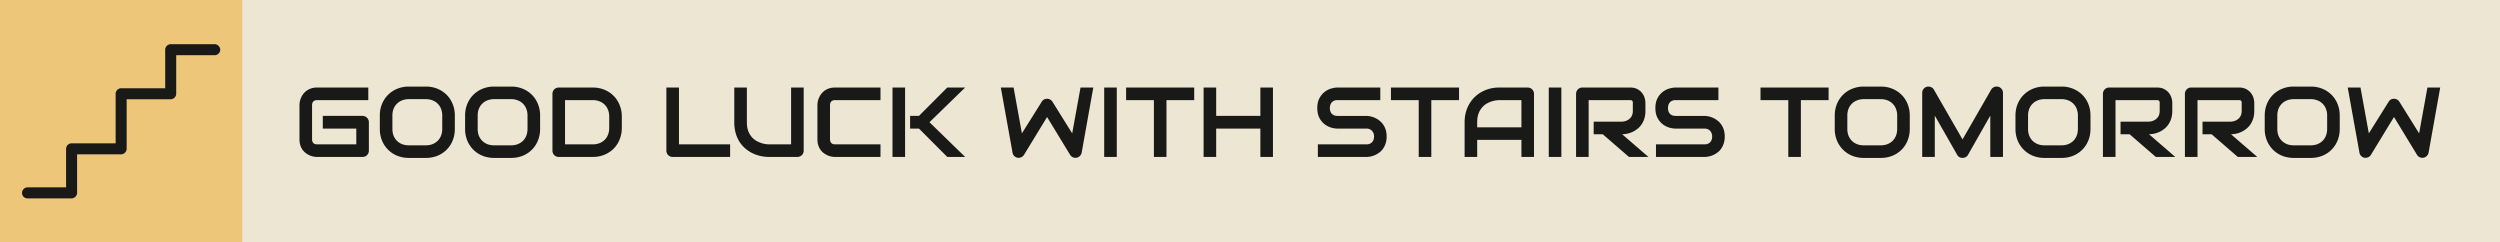
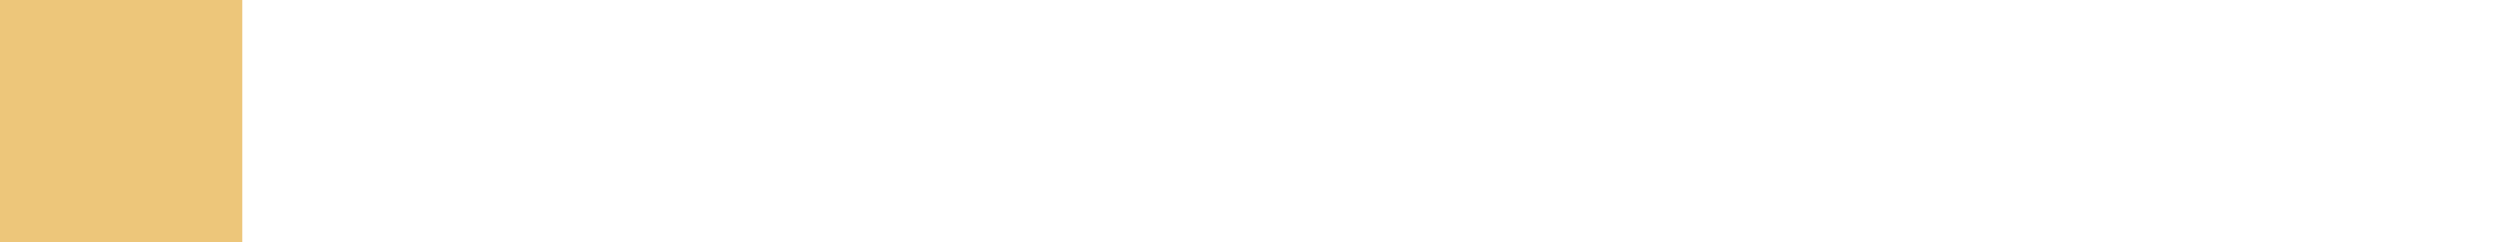
<svg xmlns="http://www.w3.org/2000/svg" width="454" height="44" fill="none">
-   <path fill="#ECE6D3" d="M0 0h454v44H0z" />
  <path fill="#EDC67A" d="M0 0h44v44H0z" />
-   <path fill="#191917" d="M66.988 27.349c0 .164-.029.316-.088.457a1.102 1.102 0 0 1-.607.606c-.14.059-.292.088-.456.088h-8.244a3.67 3.67 0 0 1-.686-.07 3.506 3.506 0 0 1-1.397-.642 3.006 3.006 0 0 1-.58-.606 3.172 3.172 0 0 1-.396-.826c-.1-.317-.15-.671-.15-1.064v-6.188c0-.21.024-.436.071-.676.053-.246.132-.487.237-.721.106-.24.243-.469.413-.686.17-.216.373-.407.607-.57.24-.17.515-.306.826-.405.31-.1.662-.15 1.055-.15h9.29v2.286h-9.29c-.3 0-.528.079-.686.237-.158.158-.237.392-.237.703v6.17c0 .293.079.521.237.685.164.159.393.238.686.238h7.11V23.35h-6.082v-2.303h7.216c.164 0 .316.032.457.097.14.058.26.14.36.246.106.105.188.228.246.369.059.135.088.281.088.44v5.15Zm15.61-3.947c0 .768-.132 1.474-.396 2.118a5.018 5.018 0 0 1-1.099 1.67 5.02 5.02 0 0 1-1.67 1.1 5.537 5.537 0 0 1-2.091.386h-3.094a5.604 5.604 0 0 1-2.1-.387 5.02 5.02 0 0 1-1.67-1.099 5.134 5.134 0 0 1-1.108-1.67 5.541 5.541 0 0 1-.395-2.118v-2.408c0-.762.131-1.465.395-2.11.27-.65.639-1.206 1.108-1.67a5.022 5.022 0 0 1 1.67-1.098 5.494 5.494 0 0 1 2.1-.395h3.094c.756 0 1.453.131 2.092.395.644.264 1.2.63 1.67 1.099a4.91 4.91 0 0 1 1.098 1.67c.264.644.396 1.347.396 2.11v2.407Zm-2.285-2.408a3.24 3.24 0 0 0-.22-1.221 2.58 2.58 0 0 0-.607-.941 2.58 2.58 0 0 0-.94-.606 3.192 3.192 0 0 0-1.204-.22h-3.094c-.445 0-.853.073-1.222.22a2.67 2.67 0 0 0-.94.606 2.677 2.677 0 0 0-.615.94 3.38 3.38 0 0 0-.211 1.222v2.408c0 .451.07.862.21 1.23.147.364.352.678.616.941.264.258.577.46.94.607.37.14.777.21 1.222.21h3.076c.445 0 .85-.07 1.213-.21a2.84 2.84 0 0 0 .95-.607 2.68 2.68 0 0 0 .606-.94c.146-.37.22-.78.22-1.23v-2.409Zm17.771 2.408a5.55 5.55 0 0 1-.395 2.118 5.02 5.02 0 0 1-1.1 1.67 5.019 5.019 0 0 1-1.67 1.1 5.537 5.537 0 0 1-2.09.386h-3.095a5.605 5.605 0 0 1-2.1-.387 5.02 5.02 0 0 1-1.67-1.099 5.134 5.134 0 0 1-1.108-1.67 5.543 5.543 0 0 1-.395-2.118v-2.408c0-.762.132-1.465.395-2.11.27-.65.64-1.206 1.108-1.67a5.021 5.021 0 0 1 1.67-1.098 5.494 5.494 0 0 1 2.1-.395h3.094c.756 0 1.453.131 2.092.395a5.02 5.02 0 0 1 1.67 1.099c.469.463.835 1.02 1.099 1.67a5.52 5.52 0 0 1 .395 2.11v2.407Zm-2.285-2.408a3.24 3.24 0 0 0-.22-1.221 2.58 2.58 0 0 0-.606-.941 2.58 2.58 0 0 0-.94-.606 3.191 3.191 0 0 0-1.205-.22h-3.094c-.445 0-.852.073-1.221.22a2.68 2.68 0 0 0-.94.606 2.676 2.676 0 0 0-.616.94 3.38 3.38 0 0 0-.21 1.222v2.408c0 .451.07.862.21 1.23.147.364.352.678.615.941.264.258.577.46.94.607.37.14.777.21 1.222.21h3.077c.445 0 .85-.07 1.212-.21a2.84 2.84 0 0 0 .95-.607 2.68 2.68 0 0 0 .606-.94c.147-.37.22-.78.22-1.23v-2.409Zm17.121 2.233c0 .767-.135 1.473-.404 2.118a5.021 5.021 0 0 1-1.099 1.67 5.088 5.088 0 0 1-1.67 1.09 5.494 5.494 0 0 1-2.101.395h-6.169a1.17 1.17 0 0 1-.457-.088 1.216 1.216 0 0 1-.37-.237 1.228 1.228 0 0 1-.237-.37 1.17 1.17 0 0 1-.088-.456V17.048c0-.158.029-.308.088-.448.059-.141.138-.264.237-.37a1.17 1.17 0 0 1 .827-.334h6.169c.756 0 1.457.132 2.101.396a5.02 5.02 0 0 1 1.67 1.099c.469.463.835 1.02 1.099 1.67.269.644.404 1.347.404 2.109v2.057Zm-2.285-2.057c0-.445-.073-.853-.22-1.222a2.592 2.592 0 0 0-.606-.94 2.663 2.663 0 0 0-.95-.607 3.213 3.213 0 0 0-1.213-.22h-5.036v8.034h5.036c.446 0 .85-.07 1.213-.211a2.84 2.84 0 0 0 .95-.607 2.69 2.69 0 0 0 .606-.94c.147-.37.22-.78.22-1.23V21.17Zm21.955 7.33h-10.424a1.178 1.178 0 0 1-.826-.325 1.191 1.191 0 0 1-.325-.826V15.896h2.285v10.319h9.29V28.5Zm13.359-1.151c0 .164-.029.316-.088.457-.058.14-.14.263-.246.369a1.199 1.199 0 0 1-.817.325h-5.151a7.14 7.14 0 0 1-1.476-.158 6.789 6.789 0 0 1-1.45-.484 6.385 6.385 0 0 1-1.31-.843c-.41-.34-.77-.742-1.081-1.204a6.042 6.042 0 0 1-.721-1.6 7.215 7.215 0 0 1-.263-2.013v-6.302h2.285v6.302c0 .645.088 1.19.264 1.635.181.445.41.817.685 1.116.275.299.577.533.905.703a4.938 4.938 0 0 0 1.714.537c.229.017.378.026.448.026h4.017V15.896h2.285V27.35Zm13.948 1.151h-8.244a3.67 3.67 0 0 1-.685-.07 3.527 3.527 0 0 1-1.398-.642 3.03 3.03 0 0 1-.58-.606 3.156 3.156 0 0 1-.395-.826 3.52 3.52 0 0 1-.15-1.064v-6.188c0-.21.024-.436.071-.676a3.502 3.502 0 0 1 .65-1.407c.17-.216.372-.407.606-.57.241-.17.516-.306.827-.405.31-.1.662-.15 1.054-.15h8.244v2.286h-8.244c-.299 0-.527.079-.685.237-.158.158-.238.392-.238.703v6.17c0 .293.08.521.238.685.164.159.392.238.685.238h8.244V28.5Zm15.373 0h-3.244l-5.141-5.15h-1.609v-2.303h1.609l5.141-5.15h3.244l-6.478 6.301 6.478 6.302Zm-10.908 0h-2.285V15.896h2.285V28.5Zm34.181-12.604-2.109 11.813a1.193 1.193 0 0 1-.317.606c-.164.17-.363.279-.597.326a1.189 1.189 0 0 1-.686-.08 1.104 1.104 0 0 1-.501-.439l-4.184-6.873-4.192 6.873a1.13 1.13 0 0 1-.967.536c-.275 0-.518-.088-.729-.264a1.097 1.097 0 0 1-.387-.685l-2.127-11.813h2.32l1.512 8.324 3.604-5.748c.099-.17.234-.302.404-.396a1.177 1.177 0 0 1 1.116 0c.17.094.311.226.422.396l3.586 5.748 1.512-8.323h2.32Zm4.263 12.604h-2.285V15.896h2.285V28.5Zm14.062-10.318h-5.036V28.5h-2.285V18.182h-5.045v-2.285h12.366v2.285Zm3.99 2.865h8.025v-5.15h2.285V28.5h-2.285v-5.15h-8.025v5.15h-2.285V15.896h2.285v5.15Zm30.955 3.744c0 .451-.058.858-.175 1.222a3.558 3.558 0 0 1-.449.949 3.01 3.01 0 0 1-.659.703 4.024 4.024 0 0 1-.782.475 3.89 3.89 0 0 1-.826.272 3.767 3.767 0 0 1-.782.088h-8.816v-2.285h8.816c.439 0 .779-.13 1.019-.387.246-.258.369-.603.369-1.037 0-.21-.032-.404-.096-.58a1.314 1.314 0 0 0-.282-.457 1.166 1.166 0 0 0-.439-.299 1.48 1.48 0 0 0-.571-.105h-5.256c-.369 0-.768-.065-1.196-.194a3.705 3.705 0 0 1-1.195-.641 3.554 3.554 0 0 1-.914-1.152c-.24-.474-.36-1.054-.36-1.74 0-.686.12-1.263.36-1.731.246-.475.551-.859.914-1.152a3.494 3.494 0 0 1 1.195-.641 4 4 0 0 1 1.196-.203h7.778v2.286h-7.778c-.434 0-.774.132-1.02.395-.24.264-.36.612-.36 1.046 0 .44.12.788.36 1.046.246.252.586.378 1.02.378h5.273c.246.006.507.04.782.105.276.059.548.153.818.282.275.128.536.293.782.492.246.193.463.428.65.703.194.275.346.592.457.95.112.357.167.76.167 1.212Zm13.149-6.61h-5.036V28.5h-2.285V18.182h-5.045v-2.285h12.366v2.285ZM278.576 28.5h-2.285v-3.094h-8.033V28.5h-2.285v-6.302c0-.92.158-1.766.474-2.54a5.93 5.93 0 0 1 1.319-1.995 5.992 5.992 0 0 1 1.995-1.3 6.637 6.637 0 0 1 2.513-.466h5.151a1.154 1.154 0 0 1 .817.333 1.146 1.146 0 0 1 .334.817V28.5Zm-10.318-5.379h8.033v-4.94h-4.017c-.07 0-.219.012-.448.036a4.309 4.309 0 0 0-.782.15 4.937 4.937 0 0 0-.932.377 3.28 3.28 0 0 0-.905.703 3.668 3.668 0 0 0-.686 1.125c-.175.446-.263.988-.263 1.626v.923Zm15.284 5.379h-2.285V15.896h2.285V28.5Zm15.267-8.367c0 .521-.065.987-.194 1.397-.129.41-.304.774-.527 1.09a3.67 3.67 0 0 1-.756.8 4.38 4.38 0 0 1-1.854.861 4.507 4.507 0 0 1-.897.097l4.773 4.122h-3.534l-4.763-4.122h-1.644v-2.285h5.168c.287-.024.548-.082.782-.176.241-.1.446-.232.616-.396.175-.164.31-.36.404-.588.094-.235.14-.501.14-.8V18.69a.627.627 0 0 0-.052-.29.296.296 0 0 0-.123-.149.312.312 0 0 0-.159-.062 1.351 1.351 0 0 0-.149-.008h-7.541V28.5h-2.285V17.048a1.19 1.19 0 0 1 .325-.817 1.144 1.144 0 0 1 .826-.335h8.675c.51 0 .94.094 1.292.282.352.181.636.413.853.694.222.276.38.574.474.897.1.322.15.624.15.905v1.459Zm14.405 4.658c0 .451-.059.858-.176 1.222a3.557 3.557 0 0 1-.448.949 3.03 3.03 0 0 1-.659.703 4.03 4.03 0 0 1-.783.475 3.872 3.872 0 0 1-.826.272 3.76 3.76 0 0 1-.782.088h-8.815v-2.285h8.815c.439 0 .779-.13 1.02-.387.246-.258.369-.603.369-1.037 0-.21-.033-.404-.097-.58a1.297 1.297 0 0 0-.281-.457 1.17 1.17 0 0 0-.44-.299 1.48 1.48 0 0 0-.571-.105h-5.256c-.369 0-.767-.065-1.195-.194a3.695 3.695 0 0 1-1.195-.641 3.557 3.557 0 0 1-.915-1.152c-.24-.474-.36-1.054-.36-1.74 0-.686.12-1.263.36-1.731a3.485 3.485 0 0 1 2.11-1.793 3.995 3.995 0 0 1 1.195-.202h7.778v2.285h-7.778c-.433 0-.773.132-1.019.395-.241.264-.361.612-.361 1.046 0 .44.12.788.361 1.046.246.252.586.378 1.019.378h5.274c.246.006.506.04.782.105.275.059.548.153.817.282.276.128.536.293.782.492.247.193.463.428.651.703.193.275.346.592.457.95.111.357.167.76.167 1.212Zm18.861-6.61h-5.036V28.5h-2.285V18.182h-5.045v-2.285h12.366v2.285Zm14.739 5.221c0 .768-.131 1.474-.395 2.118a5.022 5.022 0 0 1-1.099 1.67 5.008 5.008 0 0 1-1.67 1.1 5.534 5.534 0 0 1-2.091.386h-3.094a5.608 5.608 0 0 1-2.101-.387 5.028 5.028 0 0 1-1.67-1.099 5.136 5.136 0 0 1-1.107-1.67 5.536 5.536 0 0 1-.396-2.118v-2.408c0-.762.132-1.465.396-2.11a5.015 5.015 0 0 1 1.107-1.67 5.03 5.03 0 0 1 1.67-1.098 5.497 5.497 0 0 1 2.101-.395h3.094c.755 0 1.453.131 2.091.395a5.01 5.01 0 0 1 1.67 1.099c.469.463.835 1.02 1.099 1.67.264.644.395 1.347.395 2.11v2.407Zm-2.285-2.408a3.25 3.25 0 0 0-.219-1.221 2.58 2.58 0 0 0-.607-.941 2.58 2.58 0 0 0-.94-.606 3.195 3.195 0 0 0-1.204-.22h-3.094c-.445 0-.853.073-1.222.22-.363.14-.677.342-.94.606a2.664 2.664 0 0 0-.615.94 3.358 3.358 0 0 0-.211 1.222v2.408c0 .451.07.862.211 1.23.146.364.351.678.615.941.263.258.577.46.94.607.369.14.777.21 1.222.21h3.076c.445 0 .85-.07 1.213-.21.369-.147.685-.349.949-.607.264-.263.466-.577.607-.94.146-.37.219-.78.219-1.23v-2.409Zm19.213 7.506h-2.303v-7.506l-4.051 7.128a.996.996 0 0 1-.422.413c-.176.094-.366.14-.571.14-.2 0-.387-.046-.563-.14a1.013 1.013 0 0 1-.404-.413l-4.07-7.128V28.5h-2.285V16.872c0-.264.076-.498.229-.703.158-.205.363-.343.615-.413.123-.03.246-.038.369-.027.123.006.24.033.352.08a.957.957 0 0 1 .316.184c.094.076.173.17.237.281l5.204 9.044 5.203-9.044a1.12 1.12 0 0 1 .553-.474c.241-.094.49-.109.747-.044.247.07.449.208.607.413.158.205.237.44.237.703V28.5Zm15.891-5.098c0 .768-.132 1.474-.396 2.118a5.02 5.02 0 0 1-1.098 1.67 5.028 5.028 0 0 1-1.67 1.1 5.539 5.539 0 0 1-2.092.386h-3.094a5.6 5.6 0 0 1-2.1-.387 5.008 5.008 0 0 1-1.67-1.099 5.138 5.138 0 0 1-1.108-1.67 5.555 5.555 0 0 1-.395-2.118v-2.408c0-.762.132-1.465.395-2.11.27-.65.639-1.206 1.108-1.67a5.01 5.01 0 0 1 1.67-1.098 5.489 5.489 0 0 1 2.1-.395h3.094a5.43 5.43 0 0 1 2.092.395 5.03 5.03 0 0 1 1.67 1.099 4.91 4.91 0 0 1 1.098 1.67c.264.644.396 1.347.396 2.11v2.407Zm-2.285-2.408a3.25 3.25 0 0 0-.22-1.221 2.58 2.58 0 0 0-.607-.941 2.572 2.572 0 0 0-.94-.606 3.192 3.192 0 0 0-1.204-.22h-3.094c-.445 0-.852.073-1.221.22a2.68 2.68 0 0 0-.941.606 2.664 2.664 0 0 0-.615.94 3.358 3.358 0 0 0-.211 1.222v2.408c0 .451.07.862.211 1.23.146.364.351.678.615.941.264.258.577.46.941.607.369.14.776.21 1.221.21h3.076c.446 0 .85-.07 1.213-.21.369-.147.686-.349.949-.607.264-.263.466-.577.607-.94.146-.37.22-.78.22-1.23v-2.409Zm17.138-.861c0 .521-.064.987-.193 1.397a3.94 3.94 0 0 1-.527 1.09 3.67 3.67 0 0 1-.756.8 4.36 4.36 0 0 1-1.855.861 4.49 4.49 0 0 1-.896.097l4.772 4.122h-3.533l-4.764-4.122h-1.643v-2.285h5.168c.287-.024.548-.082.782-.176.24-.1.445-.232.615-.396.176-.164.311-.36.405-.588.093-.235.14-.501.14-.8V18.69a.612.612 0 0 0-.053-.29.287.287 0 0 0-.123-.149.305.305 0 0 0-.158-.062 1.366 1.366 0 0 0-.149-.008h-7.541V28.5h-2.285V17.048c0-.158.029-.308.087-.448a1.21 1.21 0 0 1 .238-.37 1.136 1.136 0 0 1 .826-.334h8.675c.51 0 .94.094 1.292.282.351.181.636.413.852.694.223.276.381.574.475.897.1.322.149.624.149.905v1.459Zm14.889 0c0 .521-.064.987-.193 1.397-.129.41-.305.774-.528 1.09a3.6 3.6 0 0 1-.756.8 4.363 4.363 0 0 1-1.854.861 4.492 4.492 0 0 1-.897.097l4.773 4.122h-3.533l-4.764-4.122h-1.644v-2.285h5.168c.288-.024.548-.082.783-.176.24-.1.445-.232.615-.396.176-.164.31-.36.404-.588.094-.235.141-.501.141-.8V18.69a.625.625 0 0 0-.053-.29.287.287 0 0 0-.123-.149.312.312 0 0 0-.158-.062 1.383 1.383 0 0 0-.15-.008h-7.541V28.5h-2.285V17.048c0-.158.03-.308.088-.448.059-.141.138-.264.237-.37a1.152 1.152 0 0 1 .827-.334h8.674c.51 0 .941.094 1.292.282.352.181.636.413.853.694.223.276.381.574.475.897.099.322.149.624.149.905v1.459Zm15.521 3.27a5.53 5.53 0 0 1-.395 2.117 5.022 5.022 0 0 1-1.099 1.67 5.008 5.008 0 0 1-1.67 1.1 5.534 5.534 0 0 1-2.091.386h-3.094a5.608 5.608 0 0 1-2.101-.387 5.028 5.028 0 0 1-1.67-1.099 5.136 5.136 0 0 1-1.107-1.67 5.536 5.536 0 0 1-.396-2.118v-2.408c0-.762.132-1.465.396-2.11a5.015 5.015 0 0 1 1.107-1.67 5.03 5.03 0 0 1 1.67-1.098 5.497 5.497 0 0 1 2.101-.395h3.094c.755 0 1.453.131 2.091.395a5.01 5.01 0 0 1 1.67 1.099c.469.463.835 1.02 1.099 1.67.264.644.395 1.347.395 2.11v2.407Zm-2.285-2.409a3.25 3.25 0 0 0-.219-1.221 2.58 2.58 0 0 0-.607-.941 2.58 2.58 0 0 0-.94-.606 3.195 3.195 0 0 0-1.204-.22h-3.094c-.445 0-.853.073-1.222.22-.363.14-.677.342-.94.606a2.664 2.664 0 0 0-.615.94 3.358 3.358 0 0 0-.211 1.222v2.408c0 .451.07.862.211 1.23.146.364.351.678.615.941.263.258.577.46.94.607.369.14.777.21 1.222.21h3.076c.445 0 .85-.07 1.213-.21.369-.147.685-.349.949-.607.264-.263.466-.577.607-.94.146-.37.219-.78.219-1.23v-2.409Zm20.532-5.098-2.11 11.813a1.192 1.192 0 0 1-.316.606c-.164.17-.363.279-.598.326-.24.04-.469.014-.685-.08a1.104 1.104 0 0 1-.501-.439l-4.184-6.873-4.192 6.873a1.13 1.13 0 0 1-.967.536c-.276 0-.519-.088-.73-.264a1.096 1.096 0 0 1-.386-.685l-2.127-11.813h2.32l1.512 8.324 3.603-5.748c.1-.17.235-.302.405-.396a1.174 1.174 0 0 1 1.116 0c.17.094.31.226.422.396l3.586 5.748 1.511-8.323h2.321ZM30 9.024c0-.5.438-1 1-1h8c.5 0 1 .5 1 1 0 .563-.5 1-1 1h-7v7c0 .563-.5 1-1 1h-8v9c0 .563-.5 1-1 1h-8v7c0 .563-.5 1-1 1H5c-.563 0-1-.437-1-1 0-.5.438-1 1-1h7v-7c0-.5.438-1 1-1h8v-9c0-.5.438-1 1-1h8v-7Z" />
</svg>